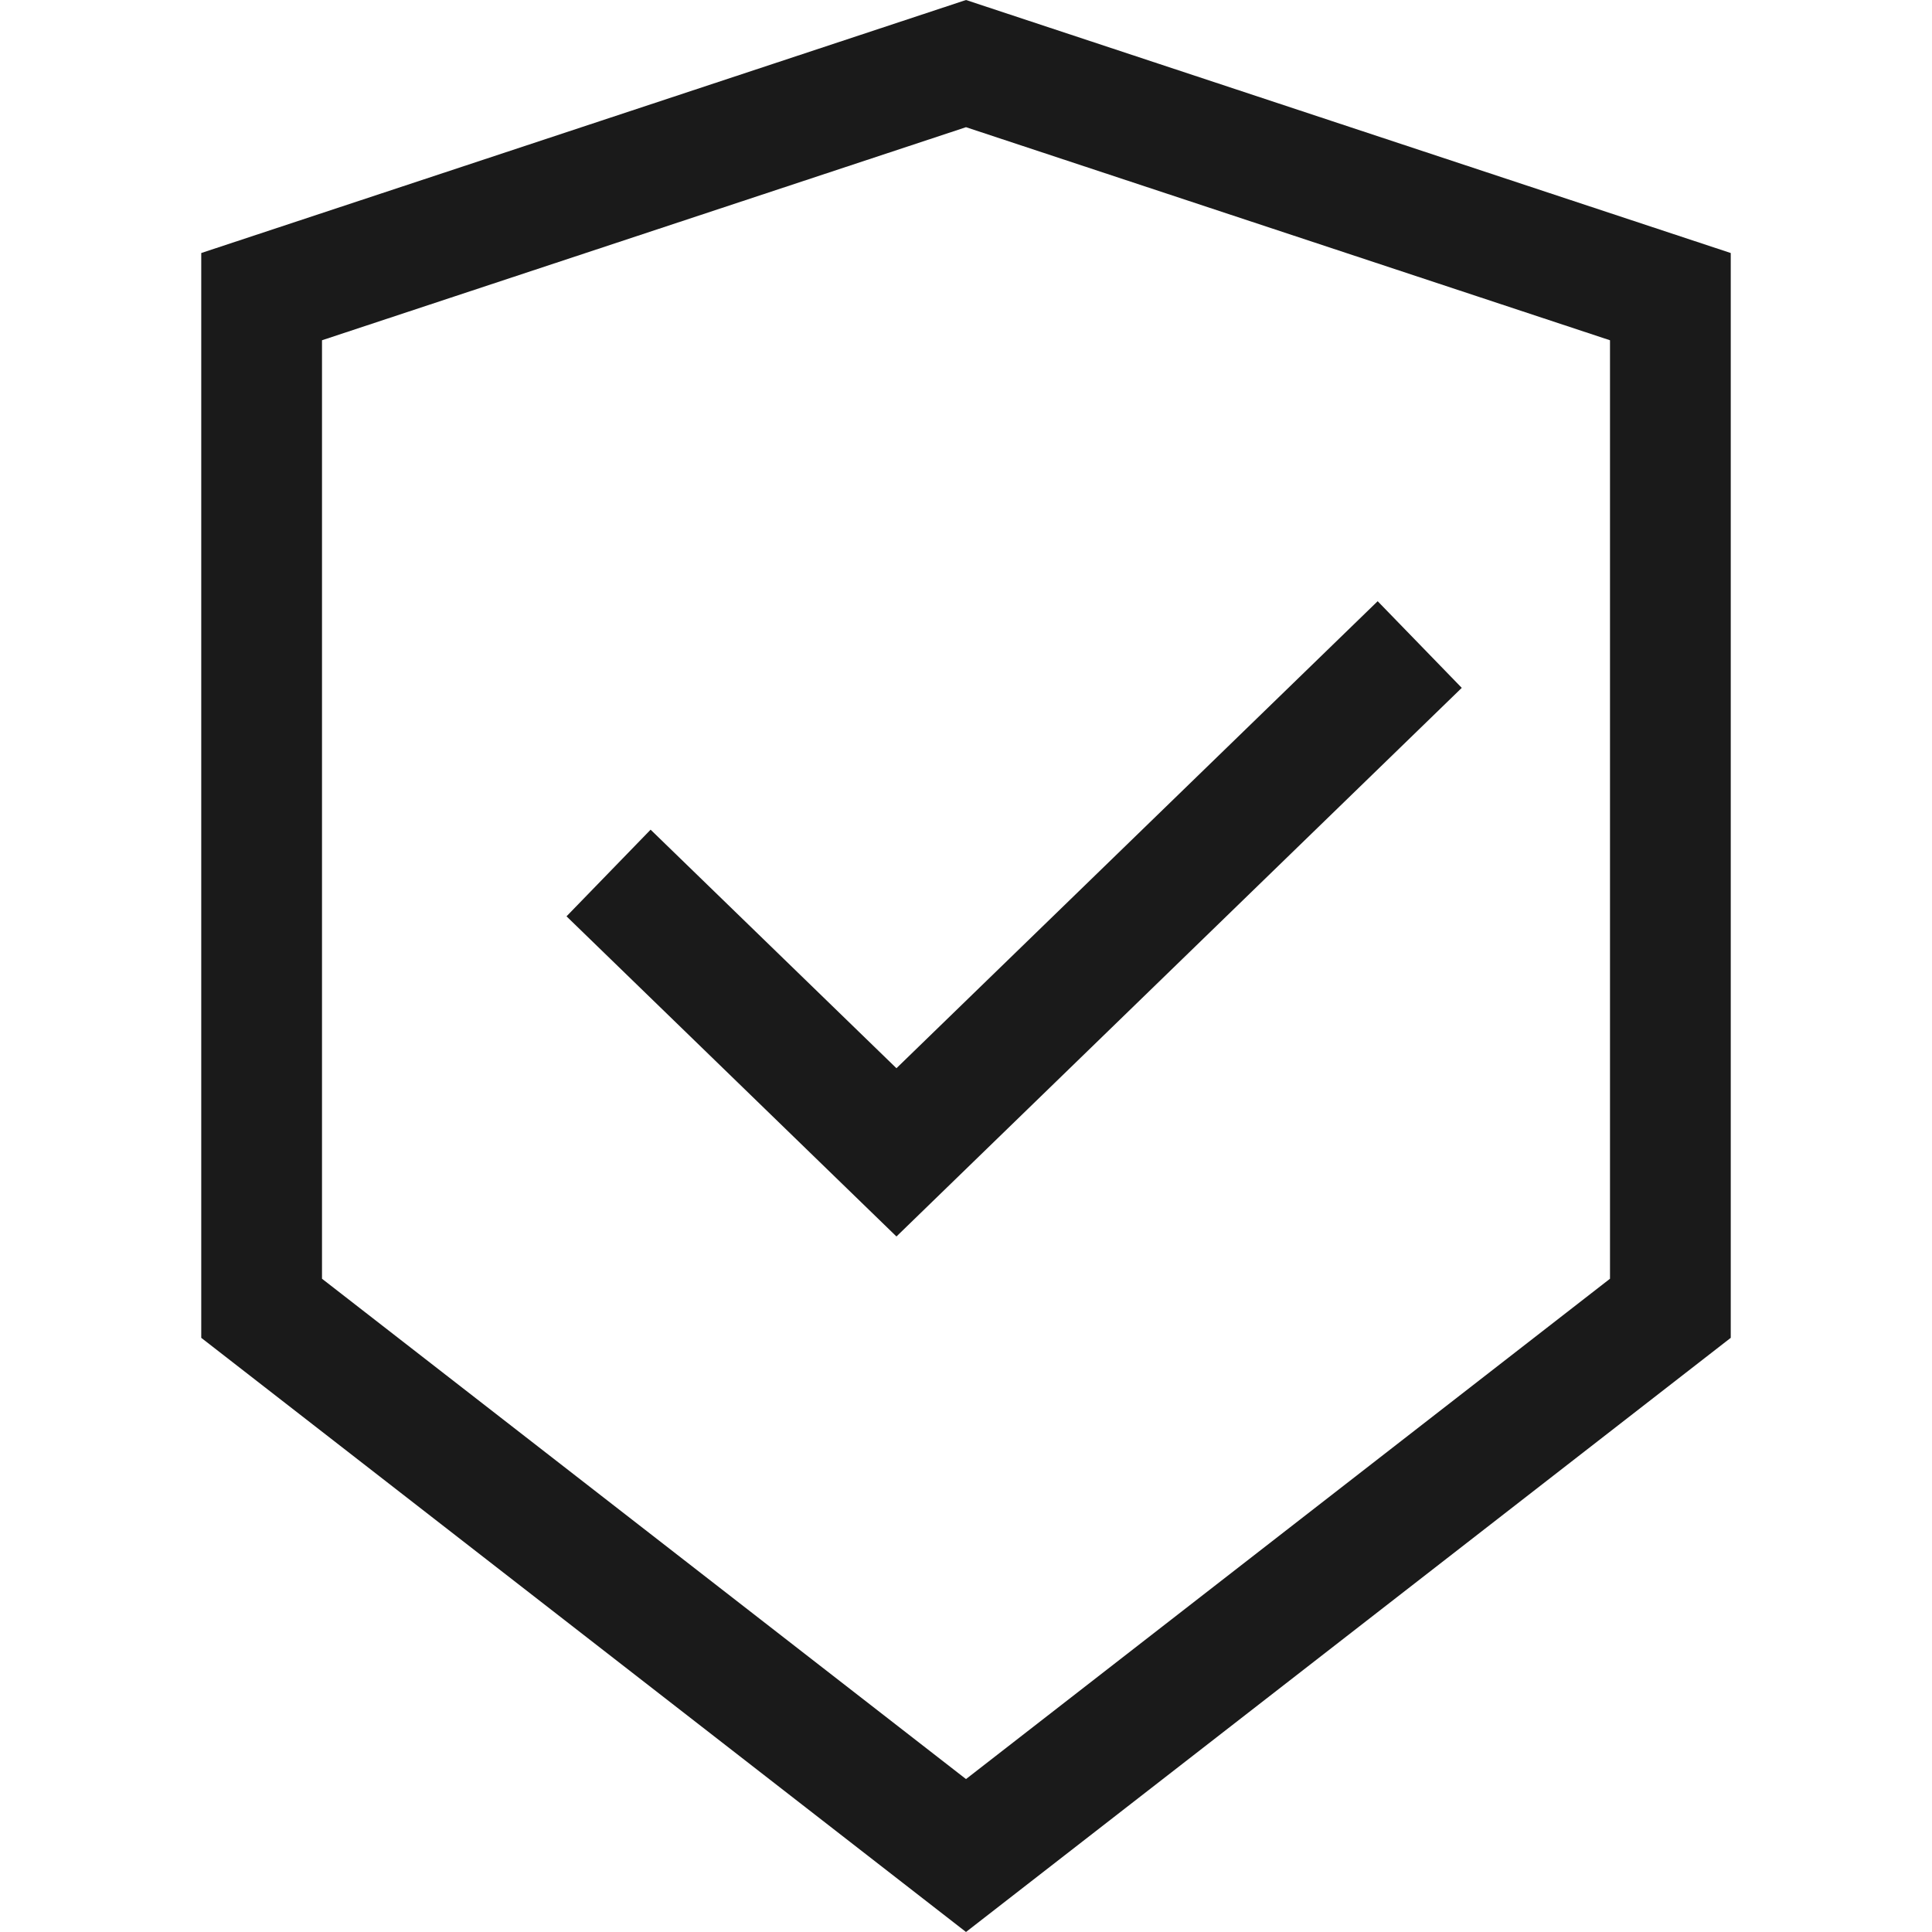
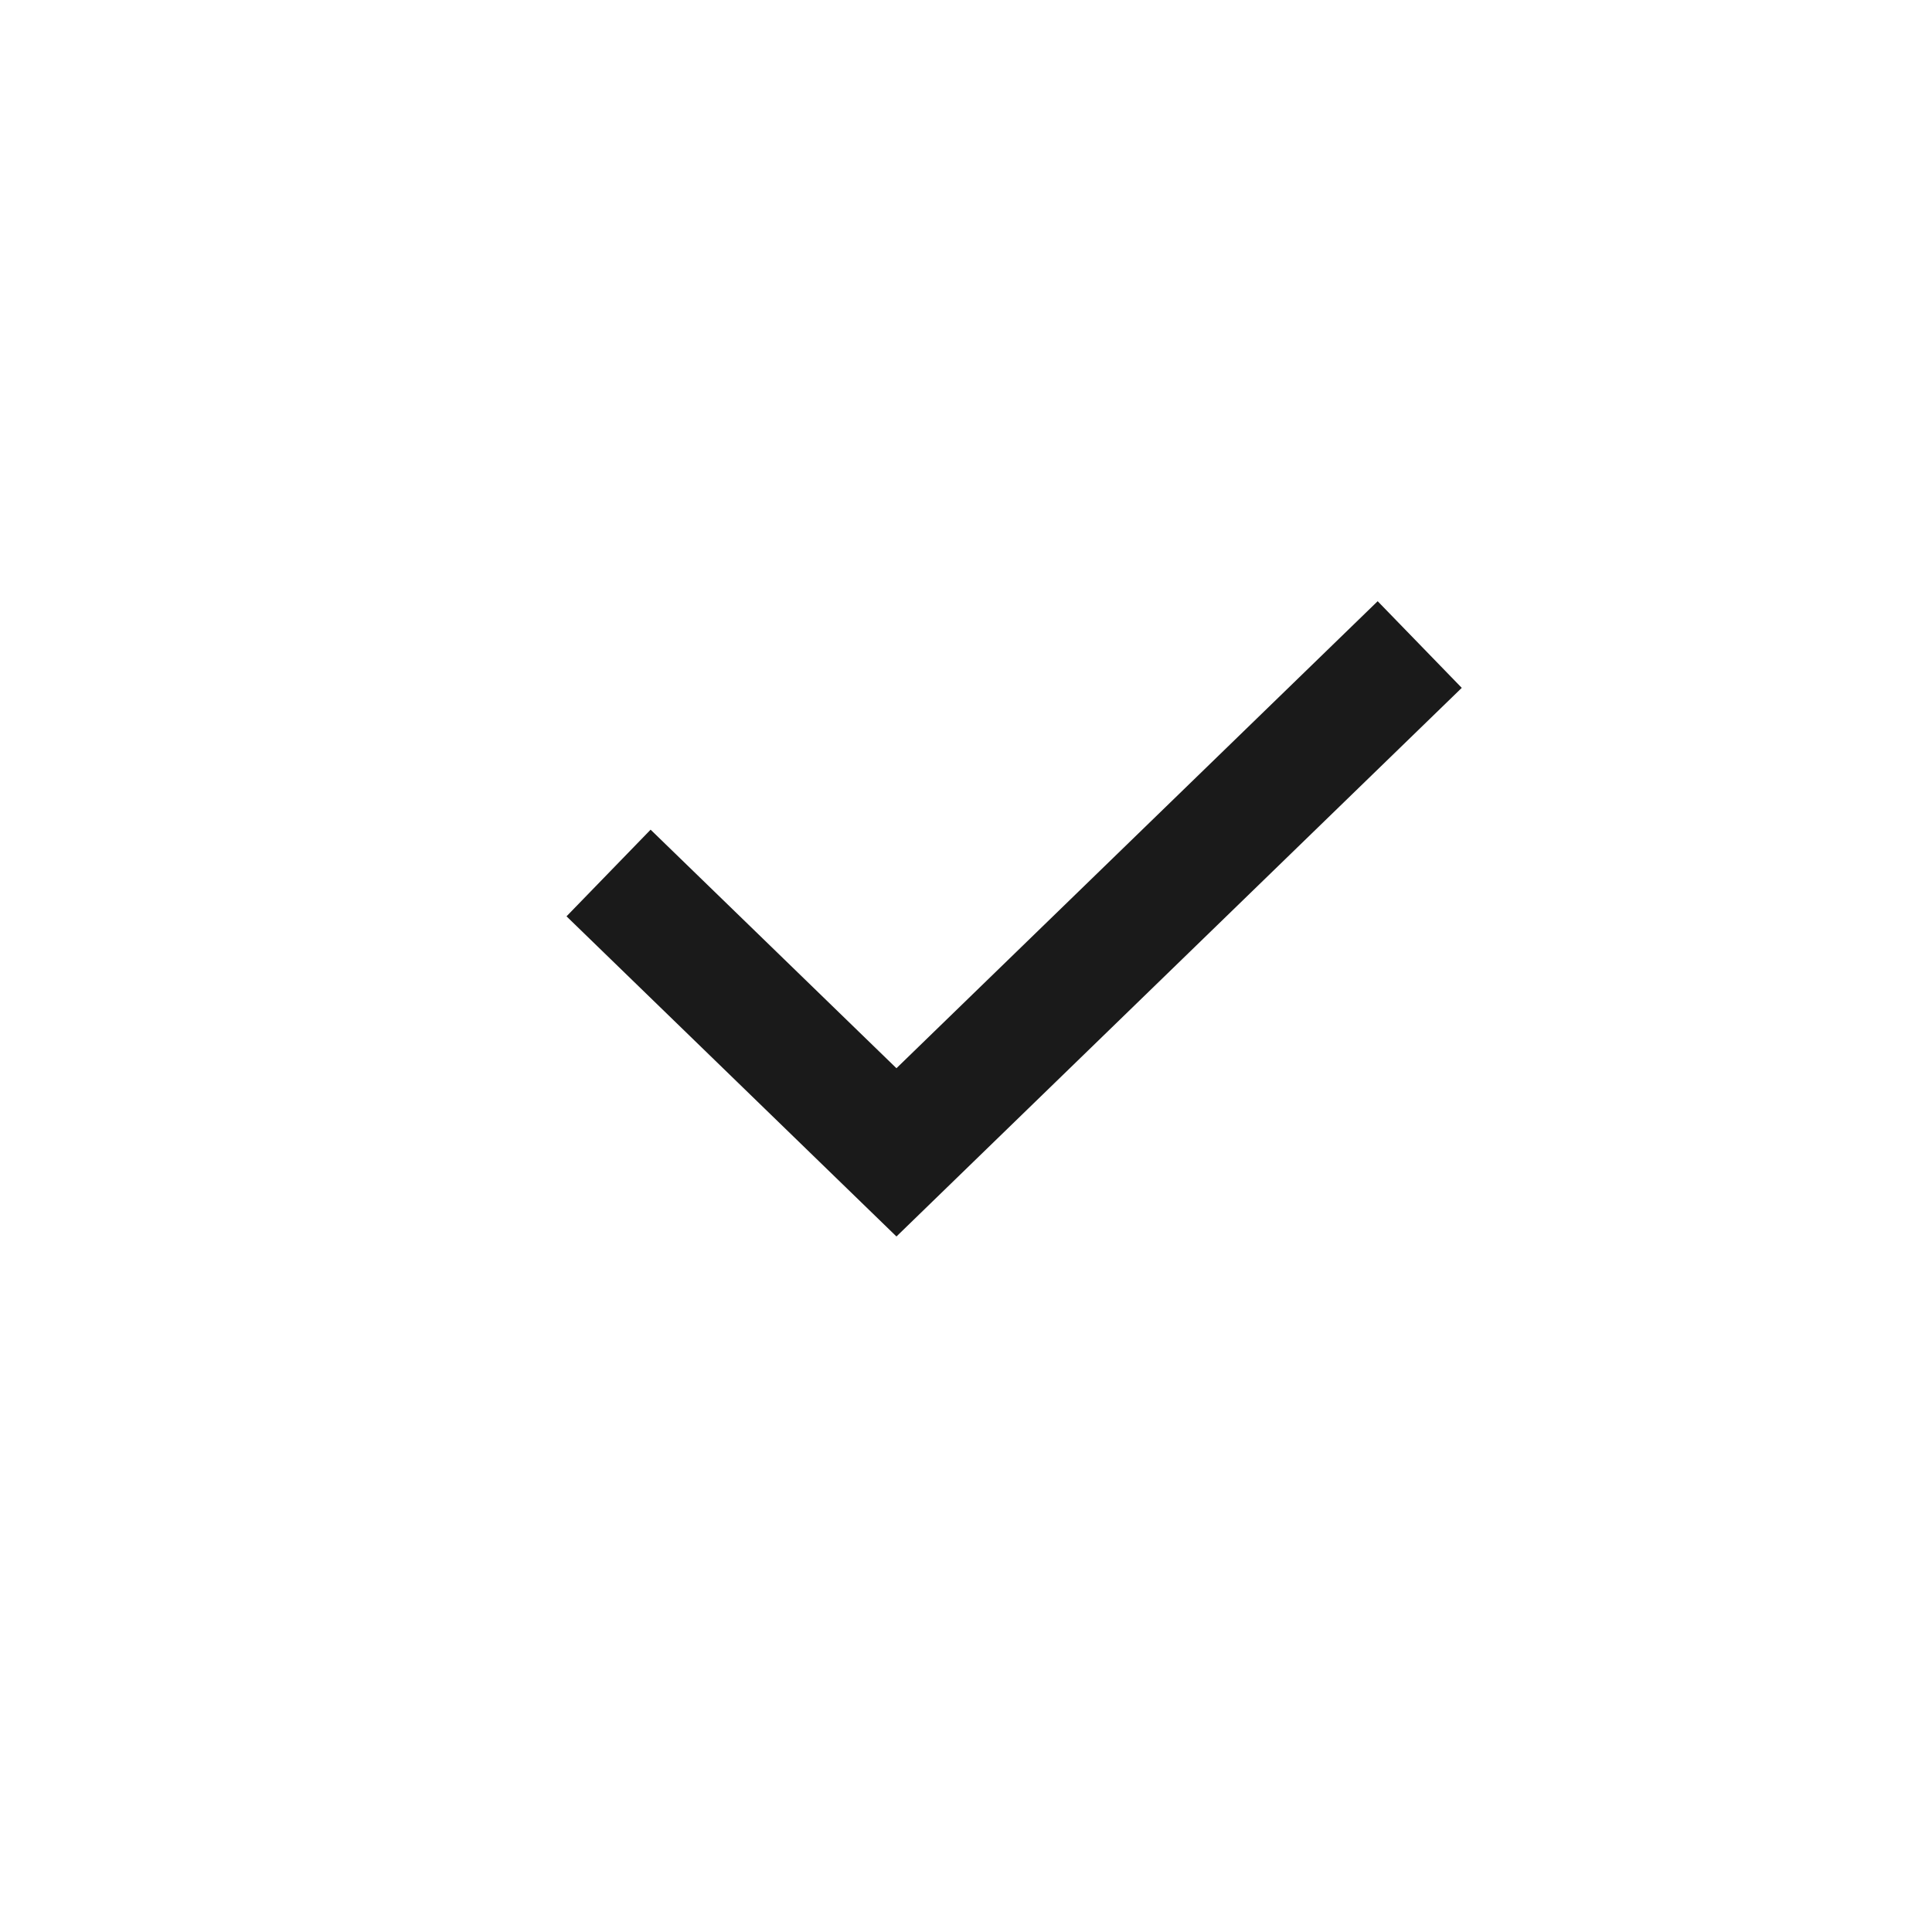
<svg xmlns="http://www.w3.org/2000/svg" width="24" height="24" viewBox="0 0 24 24" fill="none">
-   <path d="M12 23.05L3.25 16.252V3.685L12 0.79L20.75 3.685V11.095V16.252L12 23.05Z" stroke="#1A1A1A" stroke-width="1.5" />
  <path d="M17.098 8.529L11.136 14.315L8.098 11.367" stroke="#1A1A1A" stroke-width="1.5" stroke-linecap="square" />
</svg>